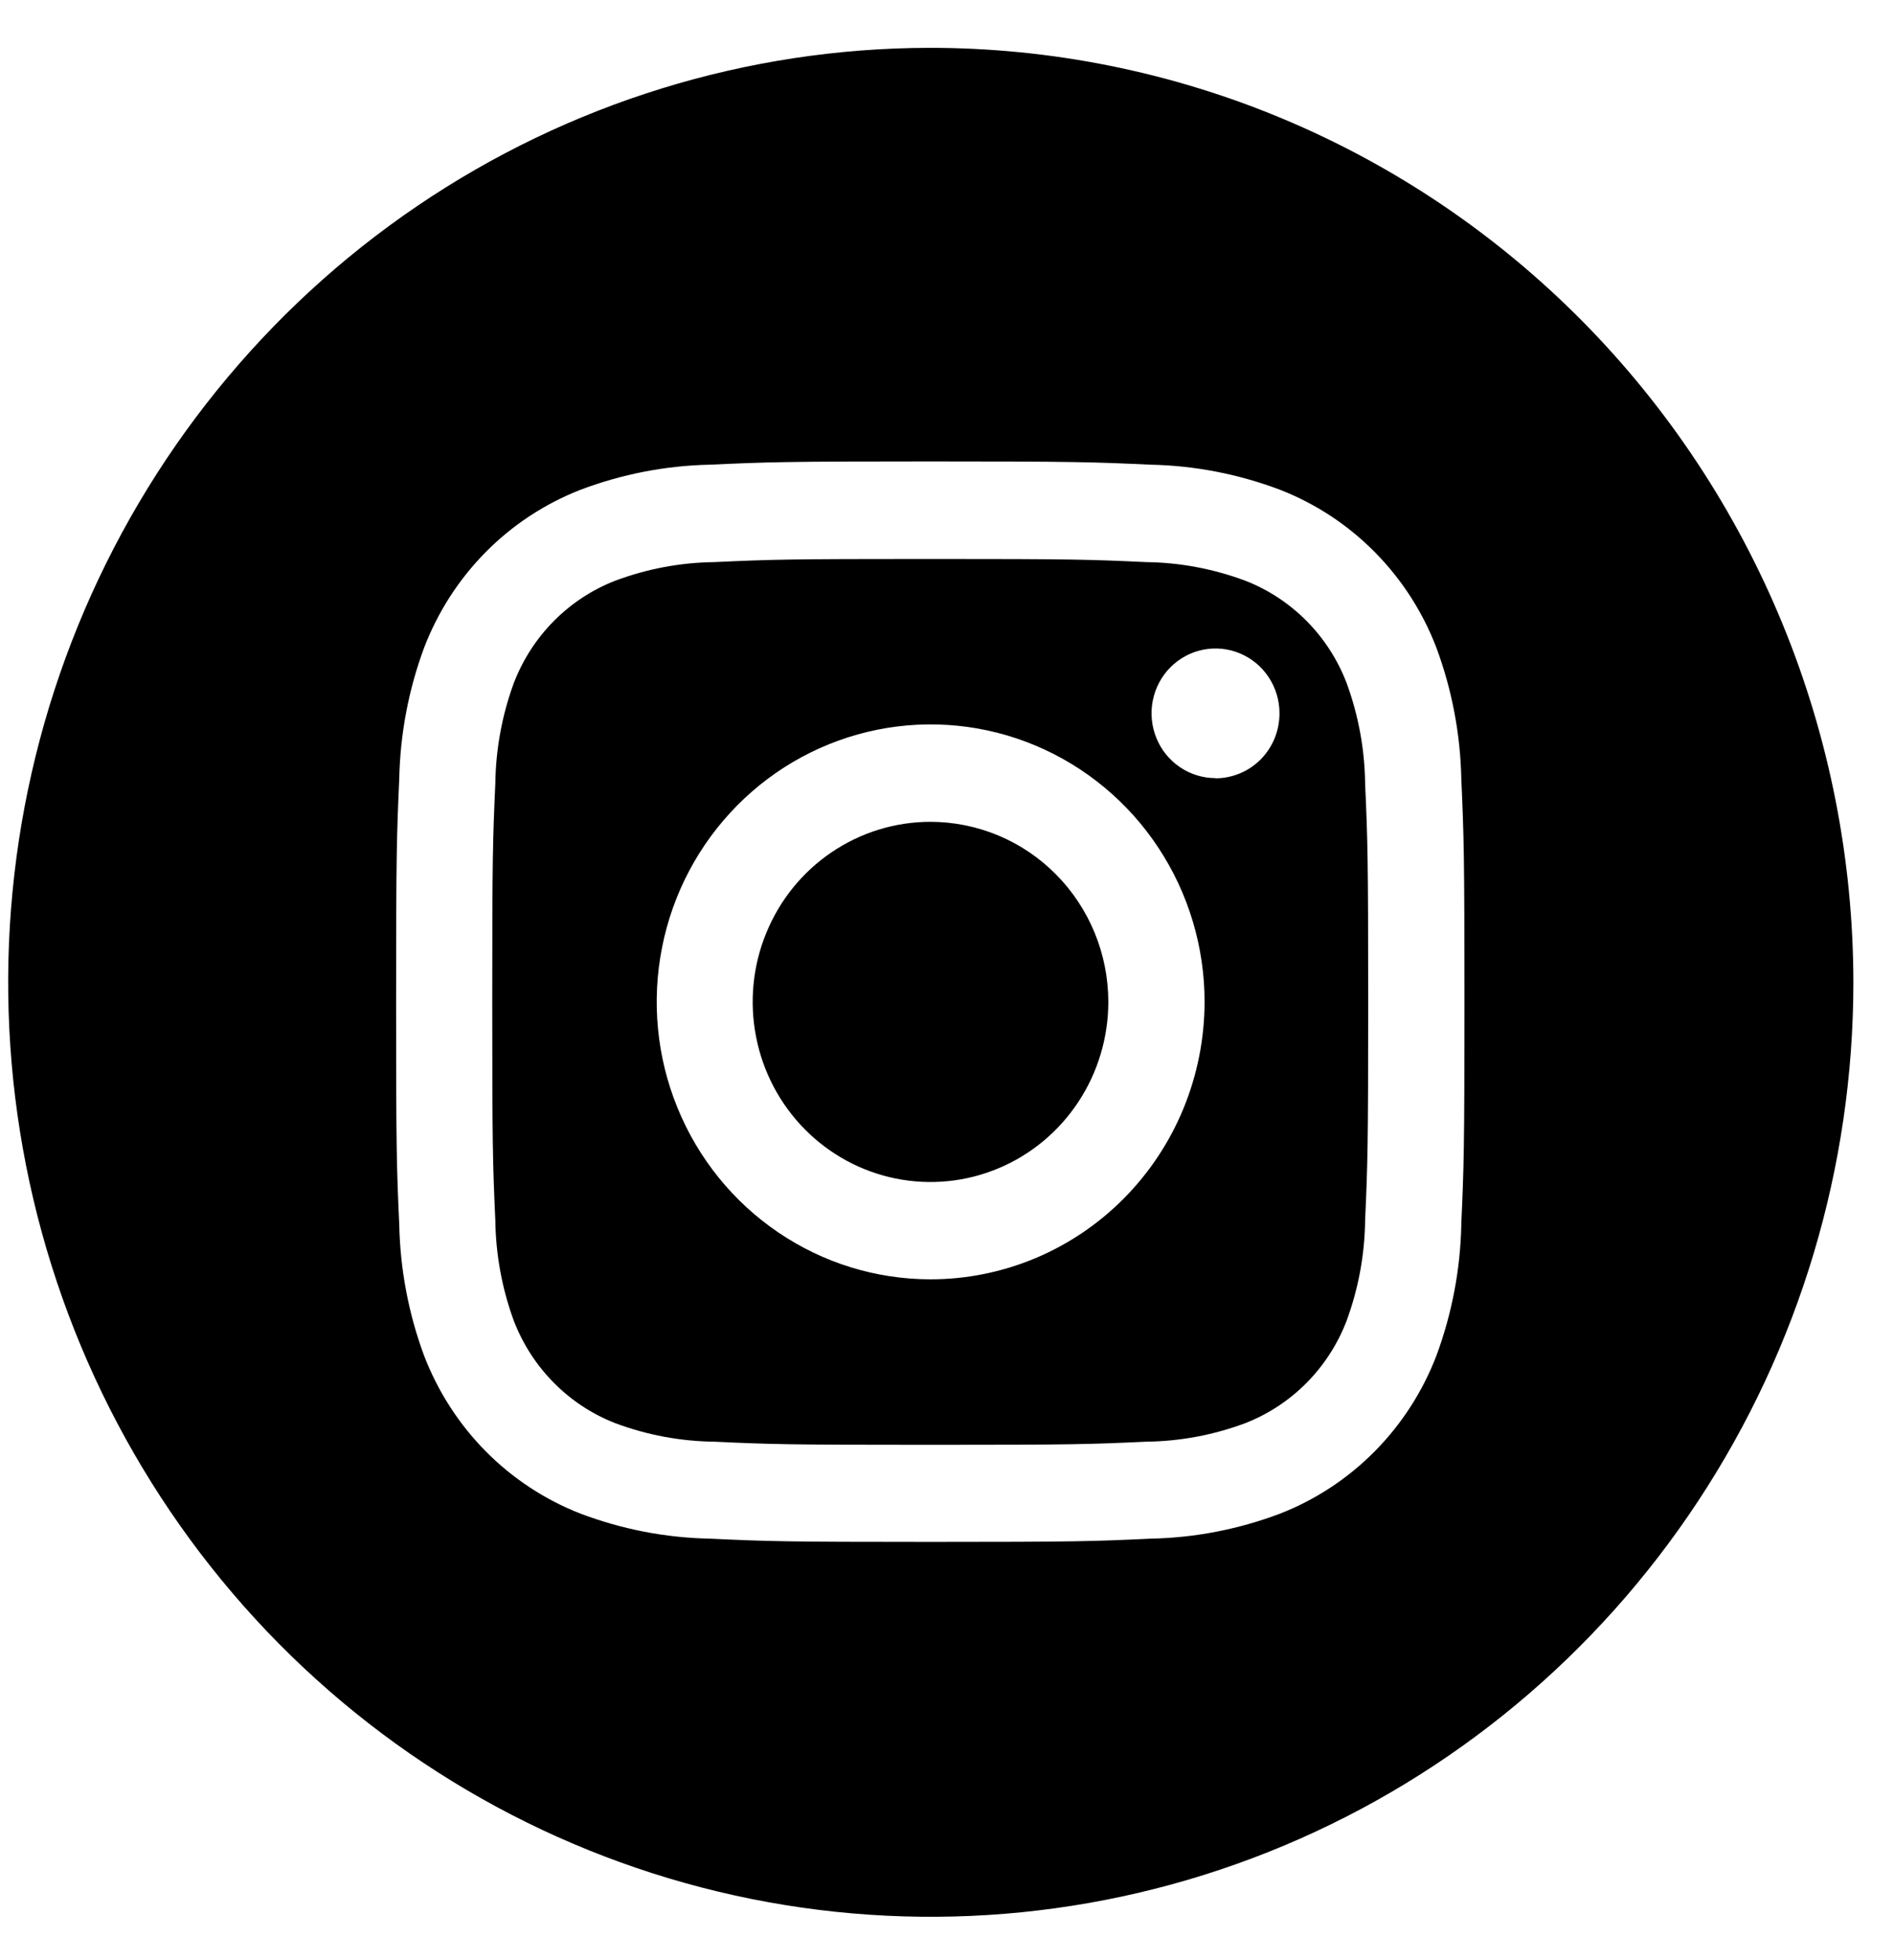
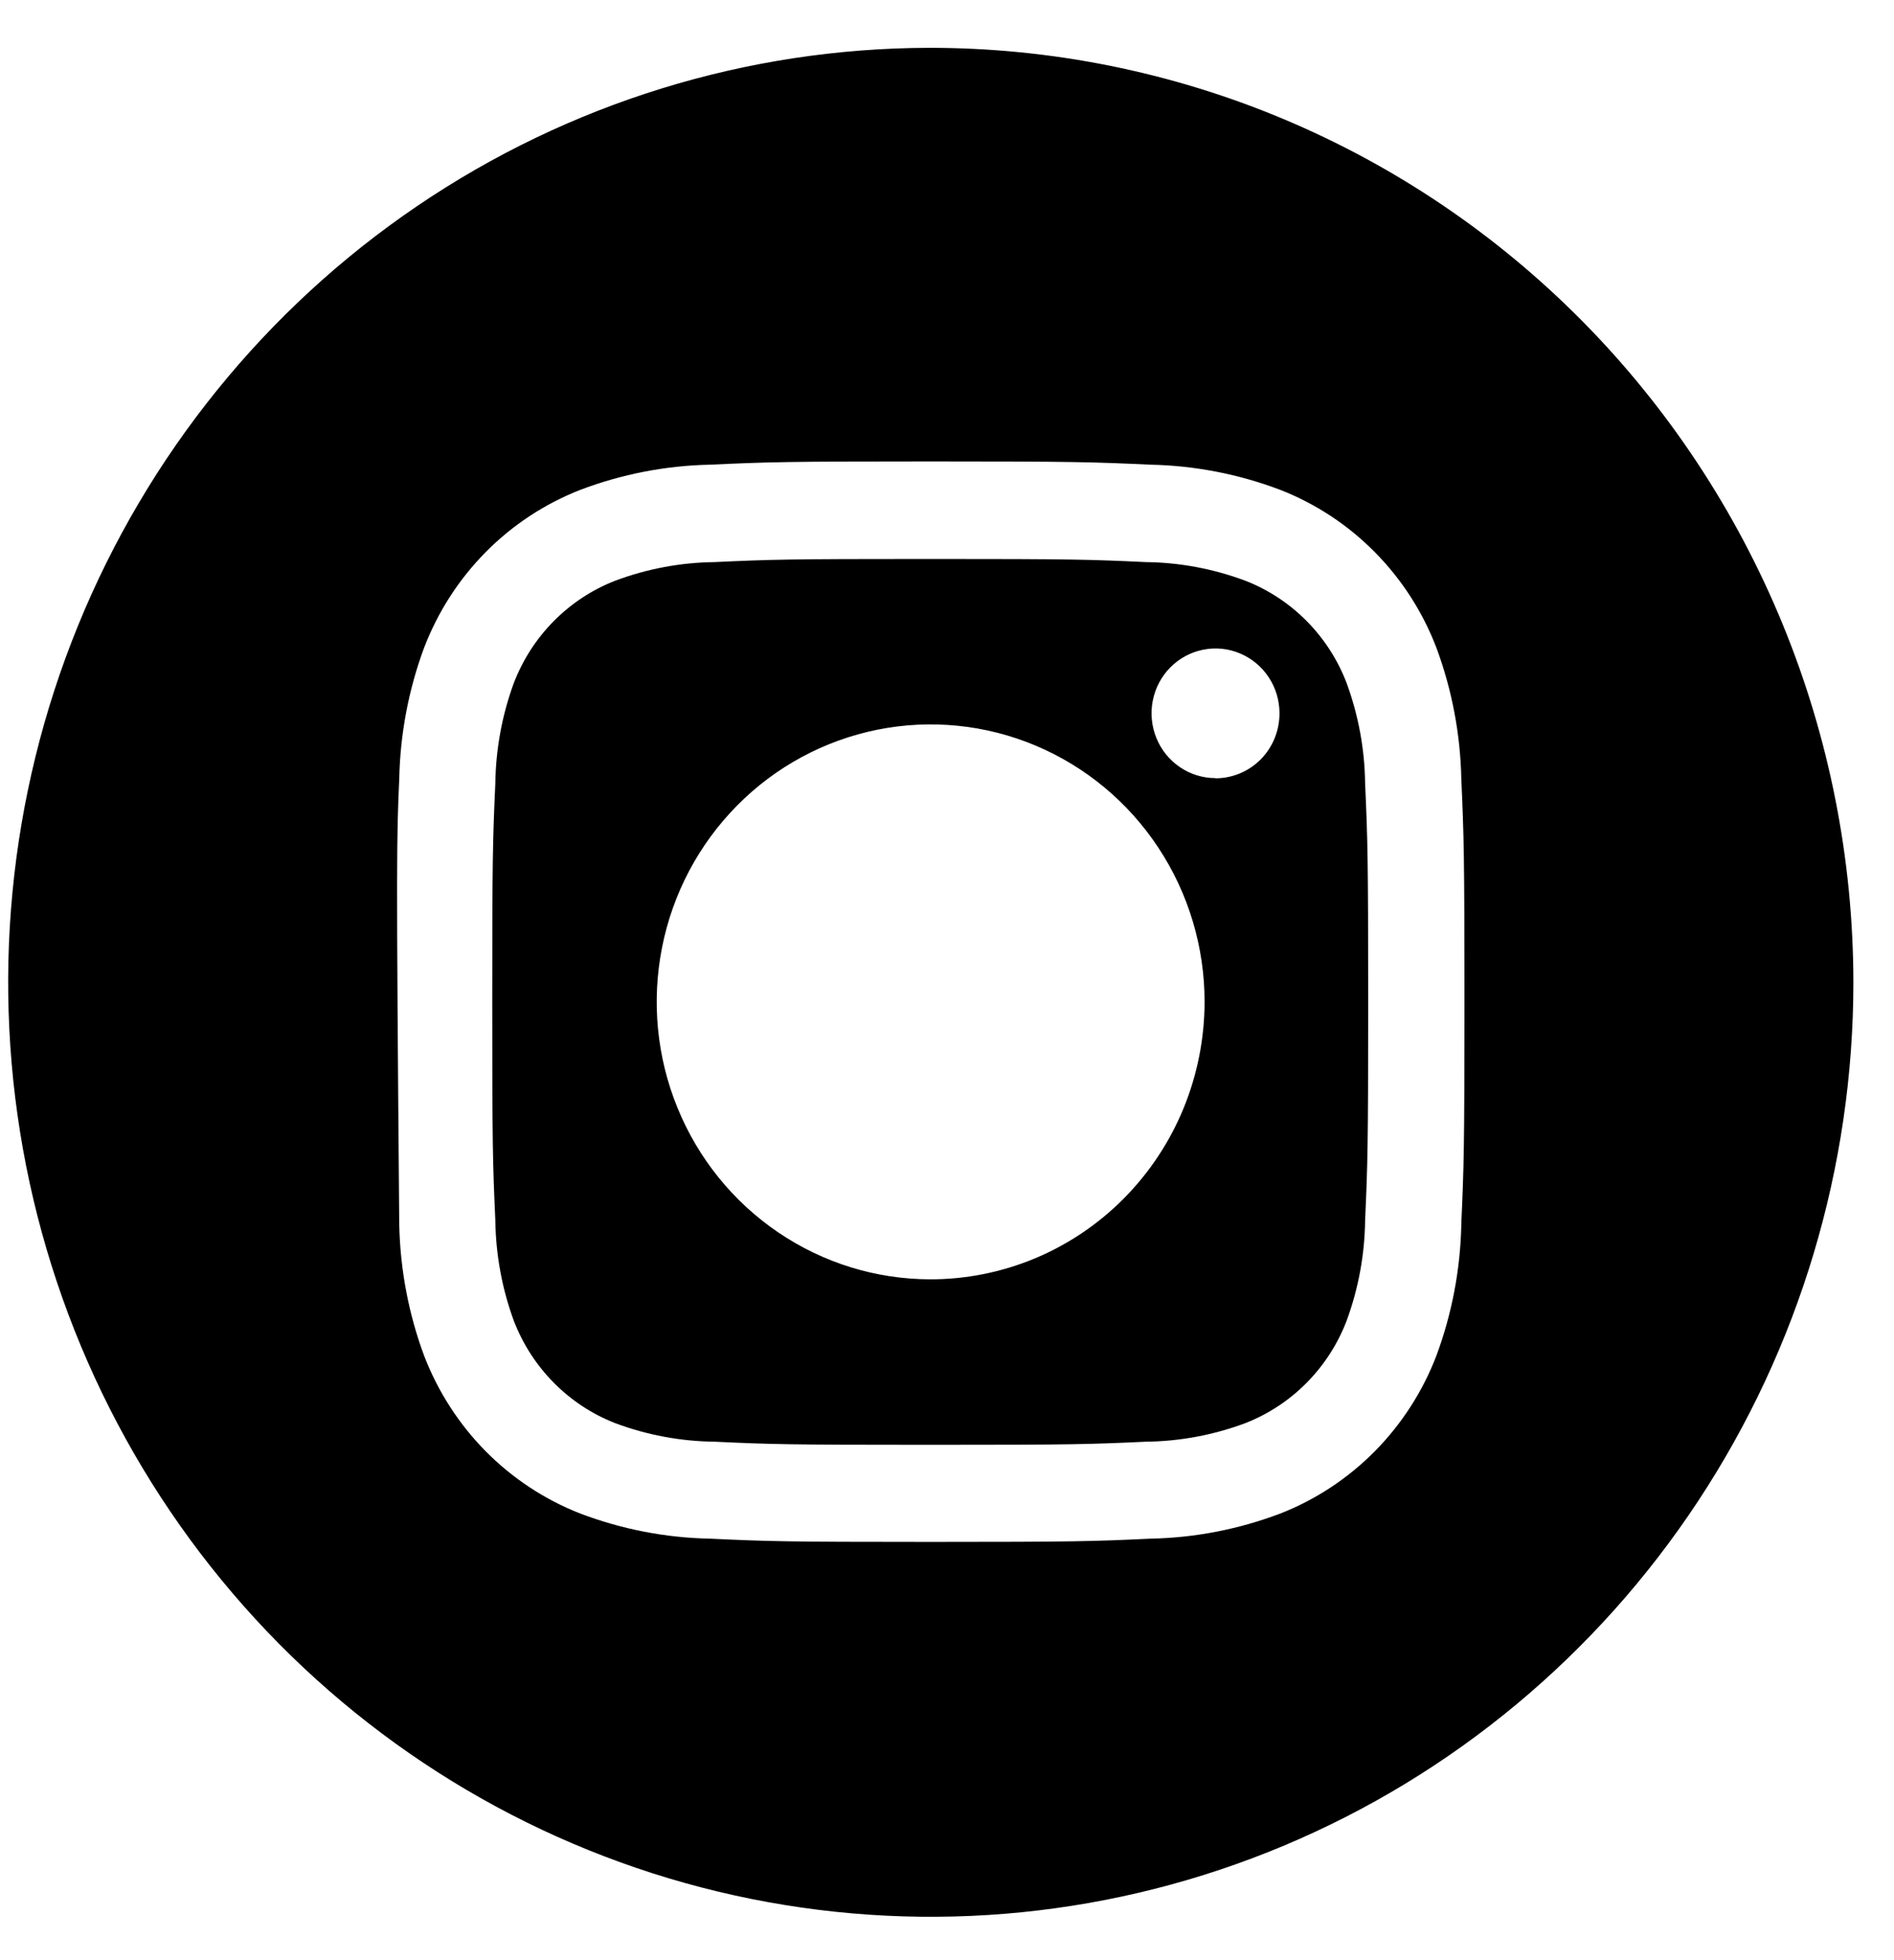
<svg xmlns="http://www.w3.org/2000/svg" width="29" height="30" viewBox="0 0 29 30" fill="none">
  <path d="M20.62 10.457C20.484 10.1 20.275 9.776 20.008 9.506C19.741 9.236 19.42 9.025 19.068 8.888C18.581 8.706 18.067 8.609 17.549 8.603C16.686 8.563 16.427 8.555 14.243 8.555C12.059 8.555 11.803 8.563 10.938 8.603C10.419 8.609 9.905 8.706 9.419 8.888C9.066 9.025 8.746 9.236 8.479 9.506C8.211 9.776 8.003 10.1 7.866 10.457C7.686 10.949 7.591 11.468 7.584 11.993C7.545 12.865 7.537 13.127 7.537 15.334C7.537 17.542 7.545 17.805 7.584 18.676C7.591 19.2 7.686 19.72 7.866 20.211C8.003 20.568 8.211 20.892 8.479 21.162C8.746 21.433 9.066 21.643 9.419 21.781C9.905 21.963 10.419 22.059 10.938 22.065C11.8 22.105 12.059 22.113 14.243 22.113C16.427 22.113 16.683 22.105 17.549 22.065C18.067 22.059 18.581 21.963 19.068 21.781C19.42 21.643 19.741 21.433 20.008 21.162C20.275 20.892 20.484 20.568 20.62 20.211C20.8 19.72 20.896 19.2 20.902 18.676C20.941 17.804 20.949 17.542 20.949 15.334C20.949 13.127 20.941 12.864 20.902 11.993C20.896 11.468 20.8 10.949 20.62 10.457ZM14.243 19.58C13.414 19.579 12.604 19.329 11.915 18.861C11.226 18.394 10.689 17.73 10.373 16.954C10.056 16.178 9.974 15.325 10.137 14.501C10.299 13.678 10.699 12.922 11.286 12.329C11.873 11.735 12.62 11.332 13.434 11.168C14.247 11.005 15.09 11.089 15.856 11.411C16.622 11.733 17.277 12.277 17.737 12.975C18.198 13.673 18.444 14.494 18.444 15.334C18.443 15.892 18.334 16.444 18.123 16.96C17.912 17.475 17.602 17.943 17.212 18.338C16.822 18.732 16.359 19.045 15.85 19.258C15.34 19.471 14.794 19.581 14.243 19.58ZM18.609 11.909C18.416 11.909 18.226 11.85 18.066 11.741C17.905 11.632 17.779 11.476 17.706 11.295C17.632 11.114 17.613 10.914 17.651 10.722C17.689 10.53 17.782 10.353 17.919 10.215C18.056 10.076 18.231 9.982 18.421 9.944C18.611 9.906 18.808 9.925 18.987 10.001C19.166 10.076 19.319 10.203 19.426 10.366C19.534 10.529 19.591 10.721 19.591 10.917C19.591 11.047 19.566 11.177 19.517 11.298C19.468 11.418 19.396 11.528 19.305 11.621C19.213 11.713 19.105 11.787 18.986 11.836C18.867 11.886 18.739 11.912 18.61 11.912L18.609 11.909Z" fill="black" />
-   <path d="M14.243 12.578C13.704 12.579 13.179 12.741 12.731 13.045C12.284 13.348 11.936 13.779 11.731 14.283C11.525 14.786 11.472 15.34 11.578 15.875C11.683 16.409 11.943 16.9 12.324 17.285C12.705 17.67 13.19 17.932 13.718 18.038C14.246 18.144 14.793 18.089 15.29 17.88C15.787 17.672 16.212 17.318 16.511 16.865C16.81 16.412 16.97 15.879 16.97 15.334C16.97 14.972 16.899 14.613 16.762 14.279C16.624 13.944 16.424 13.64 16.17 13.384C15.917 13.128 15.616 12.925 15.286 12.787C14.955 12.649 14.601 12.578 14.243 12.578Z" fill="black" />
-   <path d="M14.229 0.732C11.436 0.737 8.707 1.579 6.387 3.154C4.067 4.728 2.26 6.963 1.194 9.577C0.128 12.191 -0.148 15.066 0.399 17.839C0.947 20.611 2.294 23.158 4.27 25.156C6.247 27.154 8.764 28.513 11.504 29.063C14.243 29.613 17.082 29.329 19.662 28.246C22.242 27.163 24.447 25.329 25.998 22.978C27.55 20.626 28.378 17.862 28.378 15.034C28.376 13.155 28.009 11.294 27.297 9.558C26.585 7.822 25.543 6.245 24.229 4.916C22.915 3.588 21.356 2.535 19.64 1.817C17.924 1.099 16.085 0.731 14.229 0.732ZM22.375 18.74C22.361 19.426 22.232 20.105 21.994 20.747C21.784 21.296 21.462 21.795 21.05 22.212C20.638 22.628 20.145 22.953 19.602 23.165C18.966 23.406 18.295 23.536 17.617 23.549C16.744 23.59 16.465 23.599 14.244 23.599C12.022 23.599 11.744 23.59 10.871 23.549C10.193 23.536 9.522 23.406 8.886 23.165C8.343 22.953 7.849 22.628 7.437 22.212C7.025 21.795 6.704 21.296 6.493 20.747C6.255 20.105 6.127 19.426 6.113 18.74C6.073 17.858 6.065 17.577 6.065 15.331C6.065 13.085 6.074 12.804 6.113 11.922C6.127 11.236 6.255 10.557 6.493 9.915C6.704 9.365 7.025 8.866 7.437 8.45C7.849 8.033 8.343 7.709 8.886 7.497C9.522 7.256 10.193 7.126 10.871 7.112C11.744 7.072 12.023 7.062 14.244 7.062C16.465 7.062 16.744 7.072 17.617 7.112C18.295 7.126 18.966 7.256 19.602 7.497C20.145 7.709 20.638 8.033 21.05 8.45C21.462 8.866 21.784 9.365 21.994 9.915C22.232 10.557 22.361 11.236 22.375 11.922C22.414 12.804 22.423 13.085 22.423 15.331C22.423 17.577 22.414 17.861 22.374 18.743L22.375 18.74Z" fill="black" />
+   <path d="M14.229 0.732C11.436 0.737 8.707 1.579 6.387 3.154C4.067 4.728 2.26 6.963 1.194 9.577C0.128 12.191 -0.148 15.066 0.399 17.839C0.947 20.611 2.294 23.158 4.27 25.156C6.247 27.154 8.764 28.513 11.504 29.063C14.243 29.613 17.082 29.329 19.662 28.246C22.242 27.163 24.447 25.329 25.998 22.978C27.55 20.626 28.378 17.862 28.378 15.034C28.376 13.155 28.009 11.294 27.297 9.558C26.585 7.822 25.543 6.245 24.229 4.916C22.915 3.588 21.356 2.535 19.64 1.817C17.924 1.099 16.085 0.731 14.229 0.732ZM22.375 18.74C22.361 19.426 22.232 20.105 21.994 20.747C21.784 21.296 21.462 21.795 21.05 22.212C20.638 22.628 20.145 22.953 19.602 23.165C18.966 23.406 18.295 23.536 17.617 23.549C16.744 23.59 16.465 23.599 14.244 23.599C12.022 23.599 11.744 23.59 10.871 23.549C10.193 23.536 9.522 23.406 8.886 23.165C8.343 22.953 7.849 22.628 7.437 22.212C7.025 21.795 6.704 21.296 6.493 20.747C6.255 20.105 6.127 19.426 6.113 18.74C6.065 13.085 6.074 12.804 6.113 11.922C6.127 11.236 6.255 10.557 6.493 9.915C6.704 9.365 7.025 8.866 7.437 8.45C7.849 8.033 8.343 7.709 8.886 7.497C9.522 7.256 10.193 7.126 10.871 7.112C11.744 7.072 12.023 7.062 14.244 7.062C16.465 7.062 16.744 7.072 17.617 7.112C18.295 7.126 18.966 7.256 19.602 7.497C20.145 7.709 20.638 8.033 21.05 8.45C21.462 8.866 21.784 9.365 21.994 9.915C22.232 10.557 22.361 11.236 22.375 11.922C22.414 12.804 22.423 13.085 22.423 15.331C22.423 17.577 22.414 17.861 22.374 18.743L22.375 18.74Z" fill="black" />
</svg>